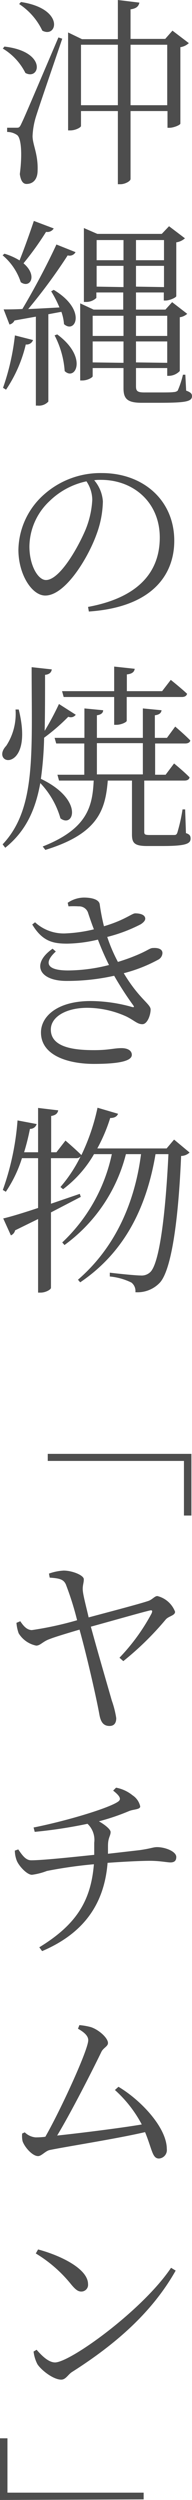
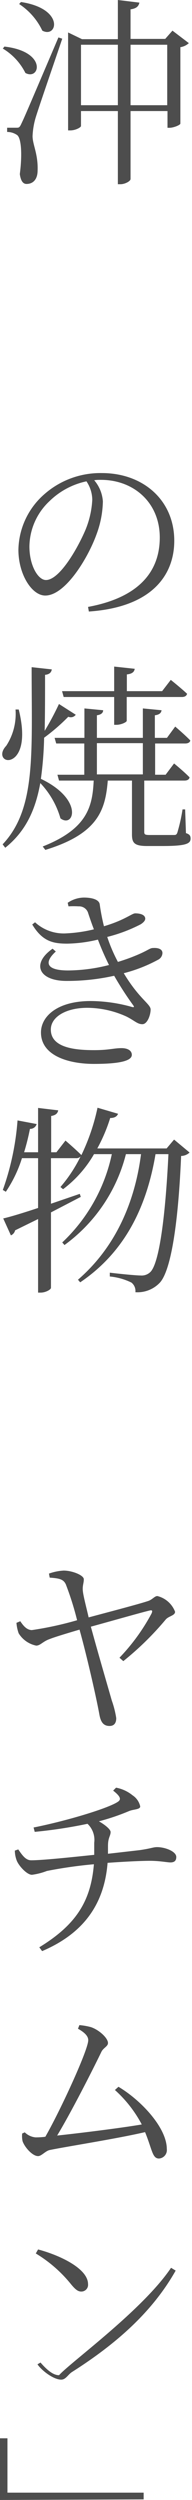
<svg xmlns="http://www.w3.org/2000/svg" viewBox="0 0 28.59 372.09" width="28.59" height="372.09">
  <defs>
    <style>
      .cls-1 {
        fill: #4d4d4d;
      }
    </style>
  </defs>
  <title>page1_cont11_text01</title>
  <g id="レイヤー_2" data-name="レイヤー 2">
    <g id="contents">
      <g>
        <path class="cls-1" d="M.66,6.93c6.42.75,5.28,5.1,3.12,3.93A8.84,8.84,0,0,0,.42,7.23ZM9.27,5.76c-1.23,3.66-3.6,10.5-4,11.88a11.43,11.43,0,0,0-.42,2.61c0,1.29.84,2.67.75,5.13,0,1.26-.63,2-1.65,2-.57,0-.87-.54-1-1.47.39-3,.21-5.4-.42-5.82a2.59,2.59,0,0,0-1.47-.45v-.63H2.46c.33,0,.45,0,.72-.6.51-1.08.51-1.08,5.52-12.84ZM3.12.3c6.57,1,5.4,5.46,3.18,4.26A9.7,9.7,0,0,0,2.85.6Zm25,6.12a2.35,2.35,0,0,1-1.26.6V18.39c0,.21-1,.63-1.62.63h-.3V16.53H19.44V26.64c0,.33-.84.78-1.5.78h-.39V16.53H12.06v2.22c0,.21-.81.66-1.59.66h-.33V4.83l2.07,1h5.34V0l3.21.39c-.12.51-.39.87-1.32,1V5.79H24.6l1.08-1.23ZM17.55,15.66v-9H12.06v9Zm7.35,0v-9H19.44v9Z" />
-         <path class="cls-1" d="M8,34a1.09,1.09,0,0,1-1.14.51,44.62,44.62,0,0,1-3.36,4.68C5.64,41,4.5,43,3.09,42a8.78,8.78,0,0,0-2.7-4l.27-.24a9.37,9.37,0,0,1,2.25,1c.66-1.65,1.47-3.9,2.13-5.88ZM.45,57.72a35.25,35.25,0,0,0,1.77-7.8l2.7.69a1,1,0,0,1-1.08.66A20.39,20.39,0,0,1,.9,58ZM7.2,46.77v13a1.9,1.9,0,0,1-1.59.6H5.34V47.13l-3.18.57a1.08,1.08,0,0,1-.75.6L.54,46.05c.66,0,1.62,0,2.79-.06,1.74-2.91,3.78-6.78,5.07-9.6l2.85,1.14a1,1,0,0,1-1.17.48A81.25,81.25,0,0,1,4.2,46c1.38-.06,3-.15,4.65-.24a16.25,16.25,0,0,0-1.23-2.4L8,43.14c5,3,3.21,6.63,1.53,5.1a7.16,7.16,0,0,0-.39-1.83Zm1.32,3c4.62,3.42,2.7,7,1.11,5.46a13.53,13.53,0,0,0-1.5-5.31Zm19.2,8.37c.66.24.87.45.87.81,0,.84-1,1-5,1H21.09c-2.13,0-2.7-.6-2.7-2.16V54.78H13.8V56c0,.18-.78.63-1.53.63h-.33V45.15l2,.93h4.41V43.53h-4v.81a2.17,2.17,0,0,1-1.56.6h-.3v-11l2,.87h9.6l1.08-1.14,2.37,1.8a2.46,2.46,0,0,1-1.29.6v8c0,.21-1,.66-1.59.66h-.27V43.53H20.25v2.55h4.38l1-1.11,2.25,1.74a2.12,2.12,0,0,1-1.11.51v8a2.31,2.31,0,0,1-1.59.72H24.9V54.78H20.25v2.7c0,.69.18.93,1.23.93h2.19c1.08,0,1.89,0,2.22-.06a.88.88,0,0,0,.57-.21,13.27,13.27,0,0,0,.78-2.37h.36ZM13.8,47v3h4.59V47Zm4.59,7V50.82H13.8v3.12Zm-4-18.27v3h4v-3Zm4,7V39.57h-4v3.09Zm1.86-7v3h4.17v-3Zm4.17,7V39.57H20.25v3.09ZM20.25,47v3H24.9V47Zm4.65,7V50.82H20.25v3.12Z" />
        <path class="cls-1" d="M13.11,90.33C20.34,89,23.79,85.35,23.79,80c0-5.19-3.87-8.58-8.76-8.58-.33,0-.69,0-1,.06a5.39,5.39,0,0,1,1.29,3.15,14.75,14.75,0,0,1-.9,4.77c-1.23,3.51-4.65,9.24-7.68,9.24-2,0-4-3.15-4-6.81A11.24,11.24,0,0,1,6.6,73.56a12.61,12.61,0,0,1,8.58-3.15c6.09,0,10.77,4,10.77,10.08,0,4.92-3.12,9.87-12.72,10.53Zm-.24-18.69a11.17,11.17,0,0,0-5.49,2.94,9.41,9.41,0,0,0-3,6.75c0,2.85,1.29,5,2.46,5,2,0,4.65-4.59,5.85-7.38a13.56,13.56,0,0,0,1.05-4.56A5,5,0,0,0,12.87,71.64Z" />
        <path class="cls-1" d="M2.79,105.6c.81,3.27.66,5.79-.48,7C1,113.91-.54,112.56.93,111a8.69,8.69,0,0,0,1.38-5.4Zm8.49.78a.91.91,0,0,1-1.11.3,29.56,29.56,0,0,1-3.6,3.12,52.84,52.84,0,0,1-.48,6.12C12.51,119,11,123.33,9,121.8a12.66,12.66,0,0,0-3-5.25c-.72,4-2.16,7.17-5.22,9.63l-.39-.51c5-5.31,4.32-13.44,4.32-26.37l3,.33c-.06.45-.36.75-1,.81,0,3,0,5.82-.06,8.34a42.62,42.62,0,0,0,2.13-4ZM27.69,124c.57.18.69.42.69.81,0,.78-.72,1.11-4.23,1.11H21.93c-1.92,0-2.28-.45-2.28-1.74v-8h-3.6c-.36,4.32-1.38,7.89-9.3,10.32l-.39-.51c6.69-2.64,7.41-6,7.59-9.81H8.79l-.24-.87h4v-4.65H8.37l-.24-.84h4.44v-4.38l2.79.27c0,.39-.3.66-.93.75v3.36h6.84v-4.38l2.79.27c-.06.39-.3.66-1,.75v3.36h1.8l1.23-1.68s1.41,1.2,2.25,2.07c-.06.3-.36.45-.75.45H23.1v4.65h1.56l1.26-1.68s1.47,1.2,2.31,2.07c-.06.33-.36.48-.75.48h-6v7.62c0,.39.09.48.84.48h1.83c.87,0,1.5,0,1.77,0s.36-.06.48-.33a25.92,25.92,0,0,0,.78-3.48h.39ZM9.24,102.87H17V99.21l3.06.33c-.06.45-.36.75-1.17.84v2.49h5.25l1.29-1.68s1.5,1.2,2.43,2.07c-.09.33-.36.48-.78.48H18.87v3.54c0,.21-.84.6-1.53.6H17v-4.14H9.48Zm5.19,12.39h6.84v-4.65H14.43Z" />
        <path class="cls-1" d="M10.08,134.37a4.38,4.38,0,0,1,2.4-.78c1.08,0,2.25.24,2.37,1a31.06,31.06,0,0,0,.63,3.27c3.06-.9,4.17-1.92,4.65-1.92.69,0,1.47.18,1.5.78,0,.27-.21.54-.66.84a22.75,22.75,0,0,1-5,1.89,23.42,23.42,0,0,0,1.59,3.72c.87-.27,1.74-.57,2.46-.87,1.95-.78,2.28-1.2,2.73-1.2.78-.06,1.44.15,1.44.75a1.16,1.16,0,0,1-.66,1,22.26,22.26,0,0,1-5.1,2c2.28,3.81,4,4.59,4,5.4s-.48,2.19-1.23,2.19-1.17-.54-2.37-1.14A14.22,14.22,0,0,0,13,150c-3.12,0-5.43,1.32-5.43,3.24,0,2.73,3.66,3.06,6.45,3.06,2.22,0,2.91-.3,4.08-.3.9,0,1.53.36,1.53,1,0,.9-1.83,1.35-5.64,1.35s-7.89-1.23-7.89-4.68c0-2.37,2.4-4.68,7.41-4.68a23,23,0,0,1,6.09.87c.39.12.42,0,.21-.27A48.34,48.34,0,0,1,17,145.23,32,32,0,0,1,9.9,146c-4.11,0-5.28-2.55-2.07-4.8l.48.42c-1.8,1.65-1.41,2.82,1.83,2.82a25.07,25.07,0,0,0,6.09-.81,40.78,40.78,0,0,1-1.65-3.78,20.71,20.71,0,0,1-4.56.6c-2.07,0-3.69-.3-5.22-2.85l.42-.33a6.29,6.29,0,0,0,4.65,1.65,21.53,21.53,0,0,0,4.11-.6c-.3-.78-.57-1.56-.84-2.37a1.4,1.4,0,0,0-1.44-1.05,12.51,12.51,0,0,0-1.5,0Z" />
        <path class="cls-1" d="M28.23,171.54a1.9,1.9,0,0,1-1.26.51c-.42,10-1.5,17-3.15,18.84a4.57,4.57,0,0,1-3.66,1.44,1.59,1.59,0,0,0-.6-1.44,9.27,9.27,0,0,0-3.21-.9l0-.57c1.47.18,3.9.42,4.59.42a1.84,1.84,0,0,0,1.41-.48c1.35-1.2,2.28-8.28,2.73-17.58H23.16c-1.32,7.83-4.53,14.55-11.22,19.08l-.33-.39c5.55-4.8,8.46-11.46,9.39-18.69H18.75A24,24,0,0,1,9.6,185.31l-.33-.39a25.21,25.21,0,0,0,7.38-13.14H14A17.33,17.33,0,0,1,9.39,177L9,176.67a21.13,21.13,0,0,0,3-4.56.82.82,0,0,1-.69.27H7.59v6.78l4.29-1.47.15.45-4.44,2.31v11.22c0,.27-.81.72-1.53.72H5.67V181.44l-3.42,1.68a1.07,1.07,0,0,1-.63.75L.48,181.35c1.05-.24,2.94-.81,5.19-1.56v-7.41H3.27a19.22,19.22,0,0,1-2.4,5l-.45-.27a39.52,39.52,0,0,0,2.19-10.35l2.85.54a1,1,0,0,1-1,.72,34.7,34.7,0,0,1-.87,3.48H5.67v-6.6l3,.36c-.09.42-.33.72-1.05.84v5.4h.78l1.35-1.74s1.47,1.26,2.37,2.16v0a30.93,30.93,0,0,0,2.4-7.05l3.06.9c-.15.39-.51.63-1.17.63a24.77,24.77,0,0,1-1.92,4.53H24.81l1.11-1.32Z" />
-         <path class="cls-1" d="M28.5,216.39v9.18H27.39v-8.13H7.11v-1.05Z" />
        <path class="cls-1" d="M7.29,234.21a7.7,7.7,0,0,1,2.19-.45c1.26,0,3,.69,3,1.29s-.21.93-.15,1.68.51,2.43.87,4c2.79-.75,7.56-2,8.82-2.43.63-.18,1-.75,1.41-.75a3.8,3.8,0,0,1,2.64,2.34c0,.57-.93.63-1.38,1.14a44.61,44.61,0,0,1-6.33,6.21l-.57-.51a29.71,29.71,0,0,0,4.77-6.57c.21-.48.06-.54-.3-.45-1.38.33-5.88,1.62-8.73,2.4,1.05,3.87,2.55,9,3.12,11a14.35,14.35,0,0,1,.66,2.61c0,.75-.33,1.17-1,1.17-1,0-1.35-.72-1.53-1.8-.54-2.94-2-9.21-2.94-12.54-1.74.51-3.81,1.14-4.38,1.38-1.08.36-1.44,1-2.07,1a4,4,0,0,1-2.61-1.83,5.92,5.92,0,0,1-.33-1.56l.57-.24c.39.57.9,1.29,1.71,1.32a50.42,50.42,0,0,0,6.75-1.47,44.23,44.23,0,0,0-1.68-5.34c-.36-.78-1-.9-2.4-1Z" />
        <path class="cls-1" d="M17.28,266.07a5.52,5.52,0,0,1,2.46,1.14,2.66,2.66,0,0,1,1.14,1.65c0,.48-1,.42-1.65.69a33.1,33.1,0,0,1-4.5,1.53c.9.51,1.74,1.2,1.74,1.59,0,.6-.39.81-.39,2.07v1.17l4.71-.54c1.83-.27,2-.45,2.61-.45,1.17,0,2.85.63,2.85,1.47,0,.51-.24.81-.87.81-.48,0-1.59-.24-3.06-.24s-4.23.15-6.3.3c-.48,6-3.42,10.44-9.75,13.14l-.42-.57c5.49-3.36,7.68-6.87,8.13-12.36a66.94,66.94,0,0,0-7,1,9.69,9.69,0,0,1-2.22.57c-.75,0-1.92-1.29-2.25-2.07a4.26,4.26,0,0,1-.3-1.53l.51-.18c.63.93,1.14,1.62,1.92,1.62,1.86,0,7-.57,9.39-.81v-1.8a3.3,3.3,0,0,0-1-2.82,70.73,70.73,0,0,1-7.86,1.2L5,272c5-1,11.19-2.88,12.57-3.84.48-.33.42-.75-.72-1.65Z" />
        <path class="cls-1" d="M17.64,310.59c3.36,2,7.2,6.09,7.2,9.27a1.26,1.26,0,0,1-1.17,1.41c-1,0-1-1.32-2.07-3.93-4.29,1-11.61,2.13-14.22,2.67-.63.15-1.2.9-1.71.9-.84,0-2-1.32-2.31-2.22a3.65,3.65,0,0,1-.06-1.14l.39-.18a2.64,2.64,0,0,0,1.59.75c.27,0,.81,0,1.47-.09,2.22-3.87,6.39-12.93,6.39-14.37,0-.63-.57-1.17-1.53-1.71l.21-.54a9.65,9.65,0,0,1,1.71.3c1.2.39,2.55,1.62,2.55,2.37,0,.51-.72.72-1,1.35-1.35,2.79-4.47,8.94-6.57,12.42,3.63-.39,9.39-1.11,12.6-1.65a18.54,18.54,0,0,0-4-5.13Z" />
-         <path class="cls-1" d="M25.47,337.53l.69.42c-3.54,6.27-9,11-15.48,15.12-.57.39-.9,1.11-1.56,1.11-1.17,0-2.94-1.38-3.54-2.28A5.42,5.42,0,0,1,5,350l.45-.27c.87,1,1.83,1.89,2.76,1.89C10.53,351.57,21.27,343.8,25.47,337.53ZM5.67,334.8c3.36.9,7.44,2.88,7.44,5.16a1,1,0,0,1-1,1.11c-.51,0-.9-.3-1.65-1.23a20,20,0,0,0-5.13-4.44Z" />
+         <path class="cls-1" d="M25.47,337.53l.69.42c-3.54,6.27-9,11-15.48,15.12-.57.39-.9,1.11-1.56,1.11-1.17,0-2.94-1.38-3.54-2.28l.45-.27c.87,1,1.83,1.89,2.76,1.89C10.53,351.57,21.27,343.8,25.47,337.53ZM5.67,334.8c3.36.9,7.44,2.88,7.44,5.16a1,1,0,0,1-1,1.11c-.51,0-.9-.3-1.65-1.23a20,20,0,0,0-5.13-4.44Z" />
        <path class="cls-1" d="M0,372.09v-9.18H1.11V371H21.39v1Z" />
      </g>
    </g>
  </g>
</svg>